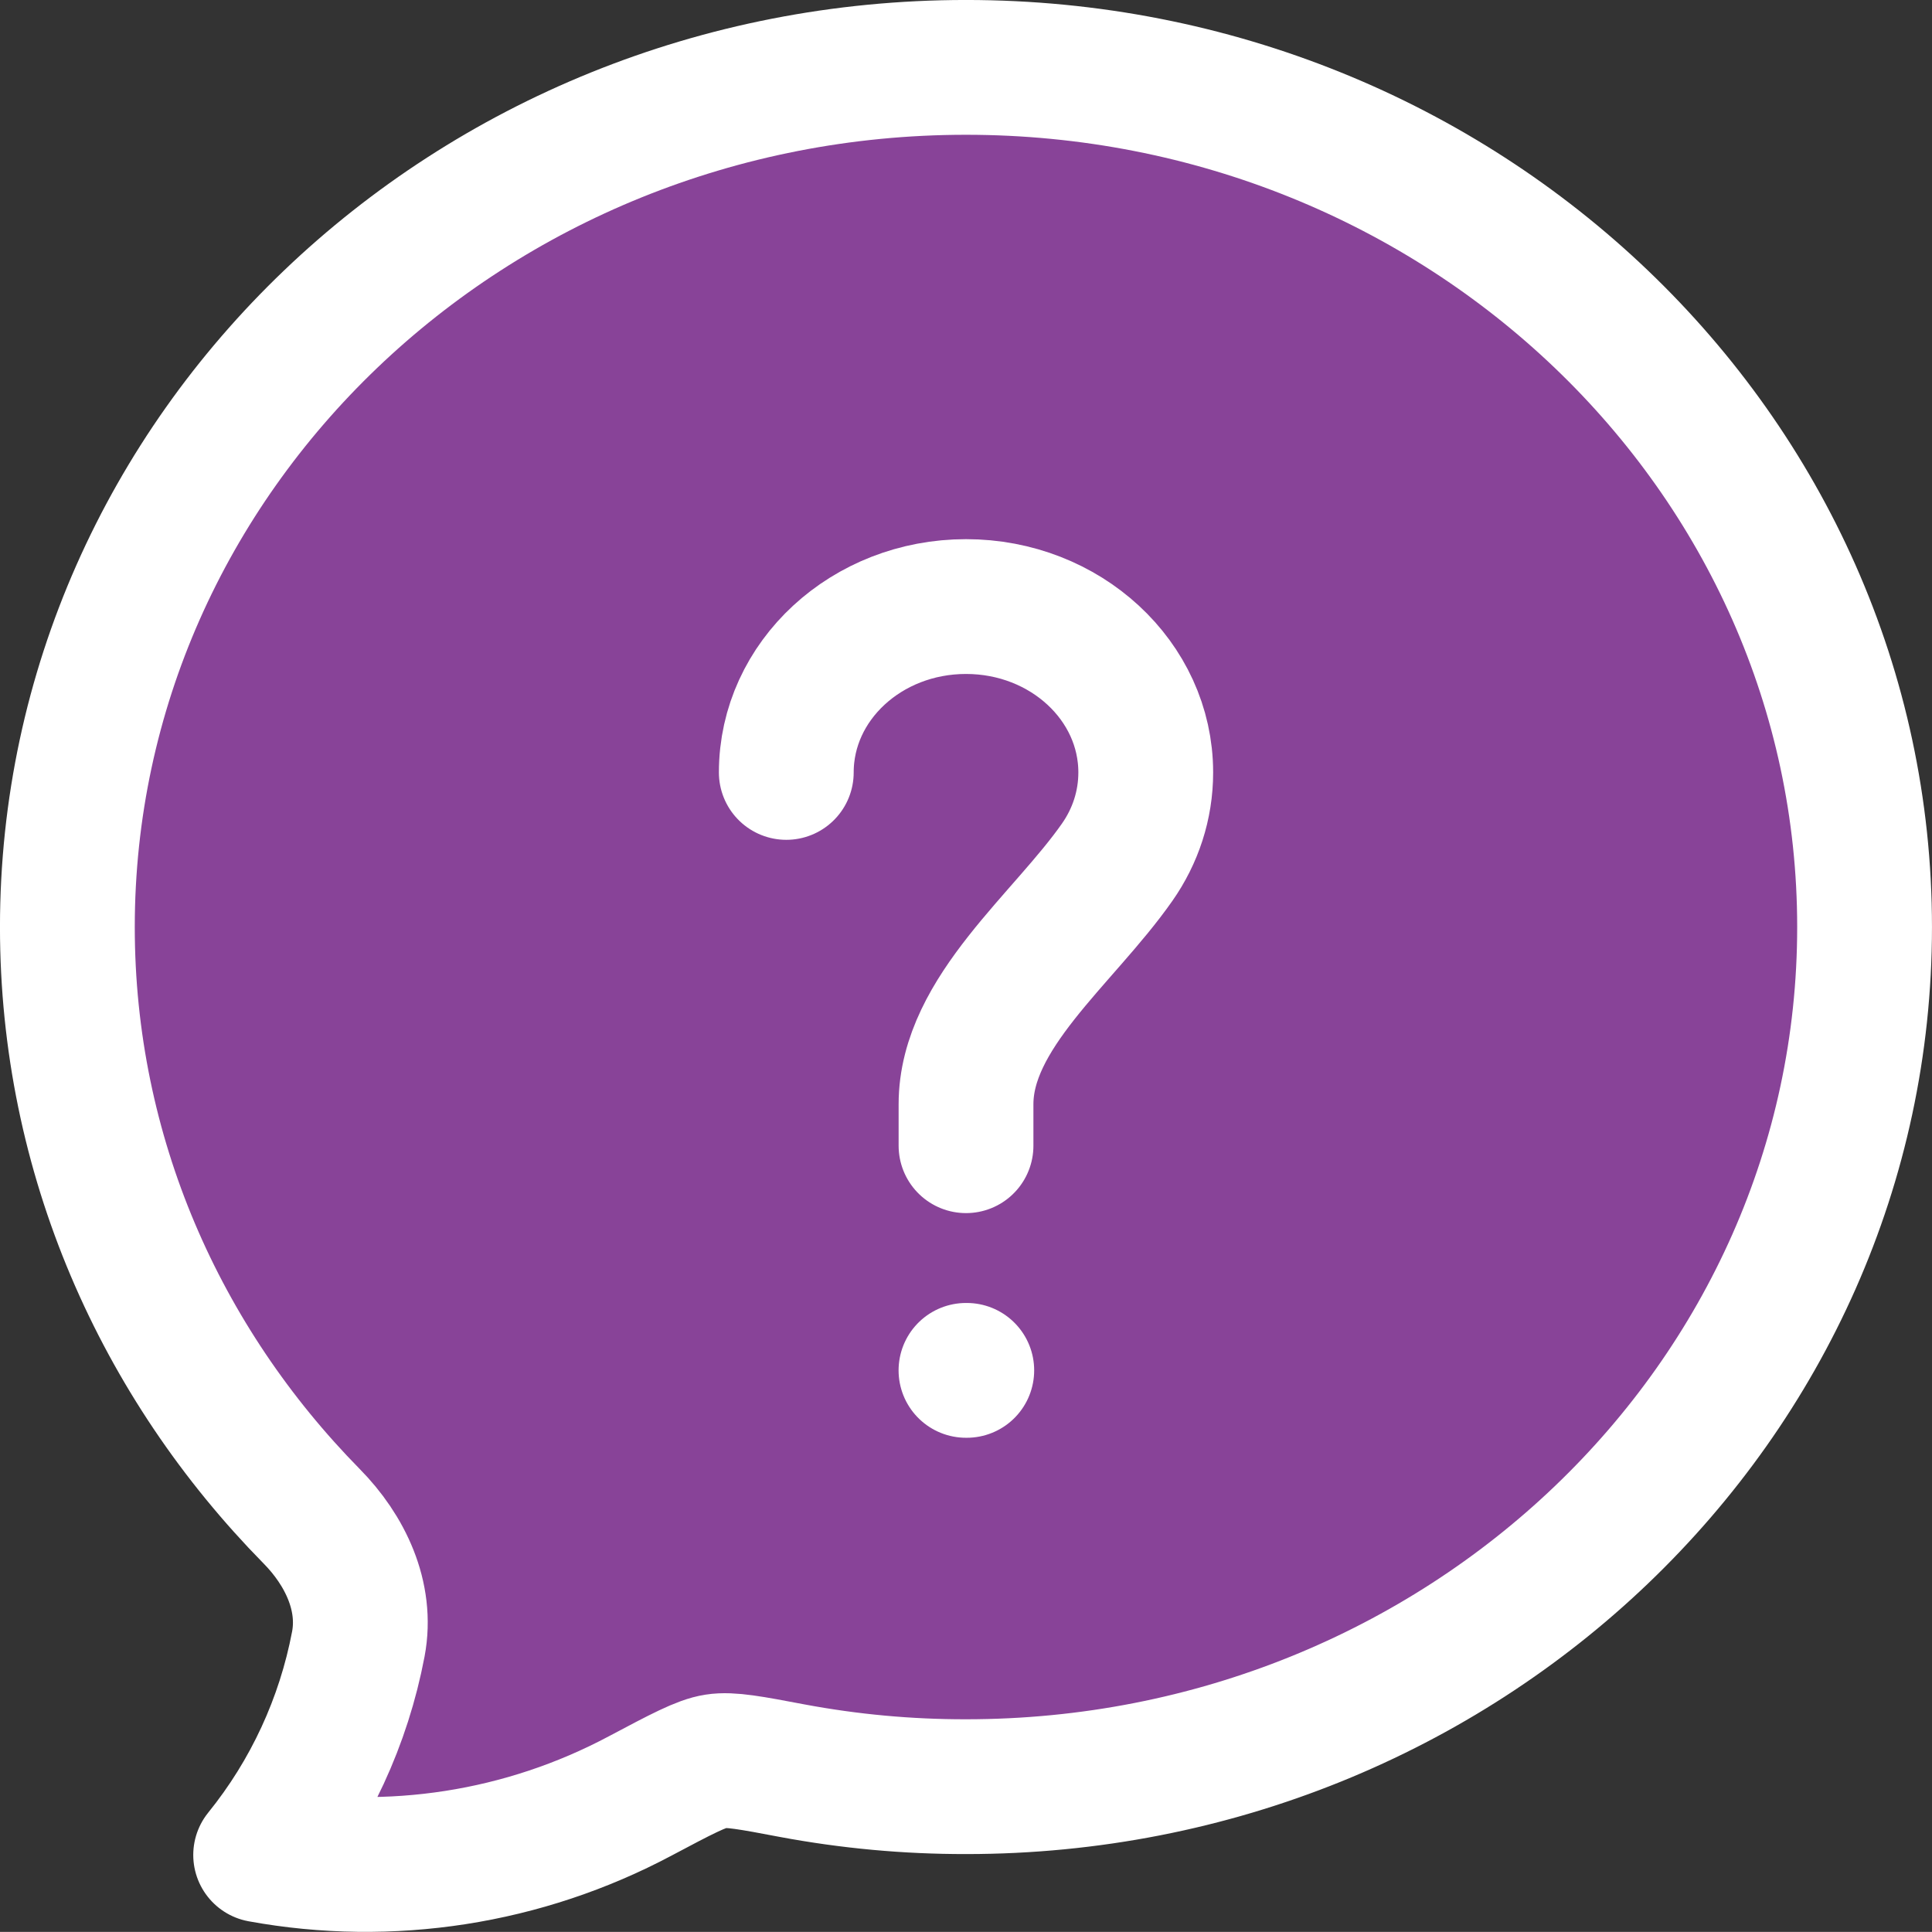
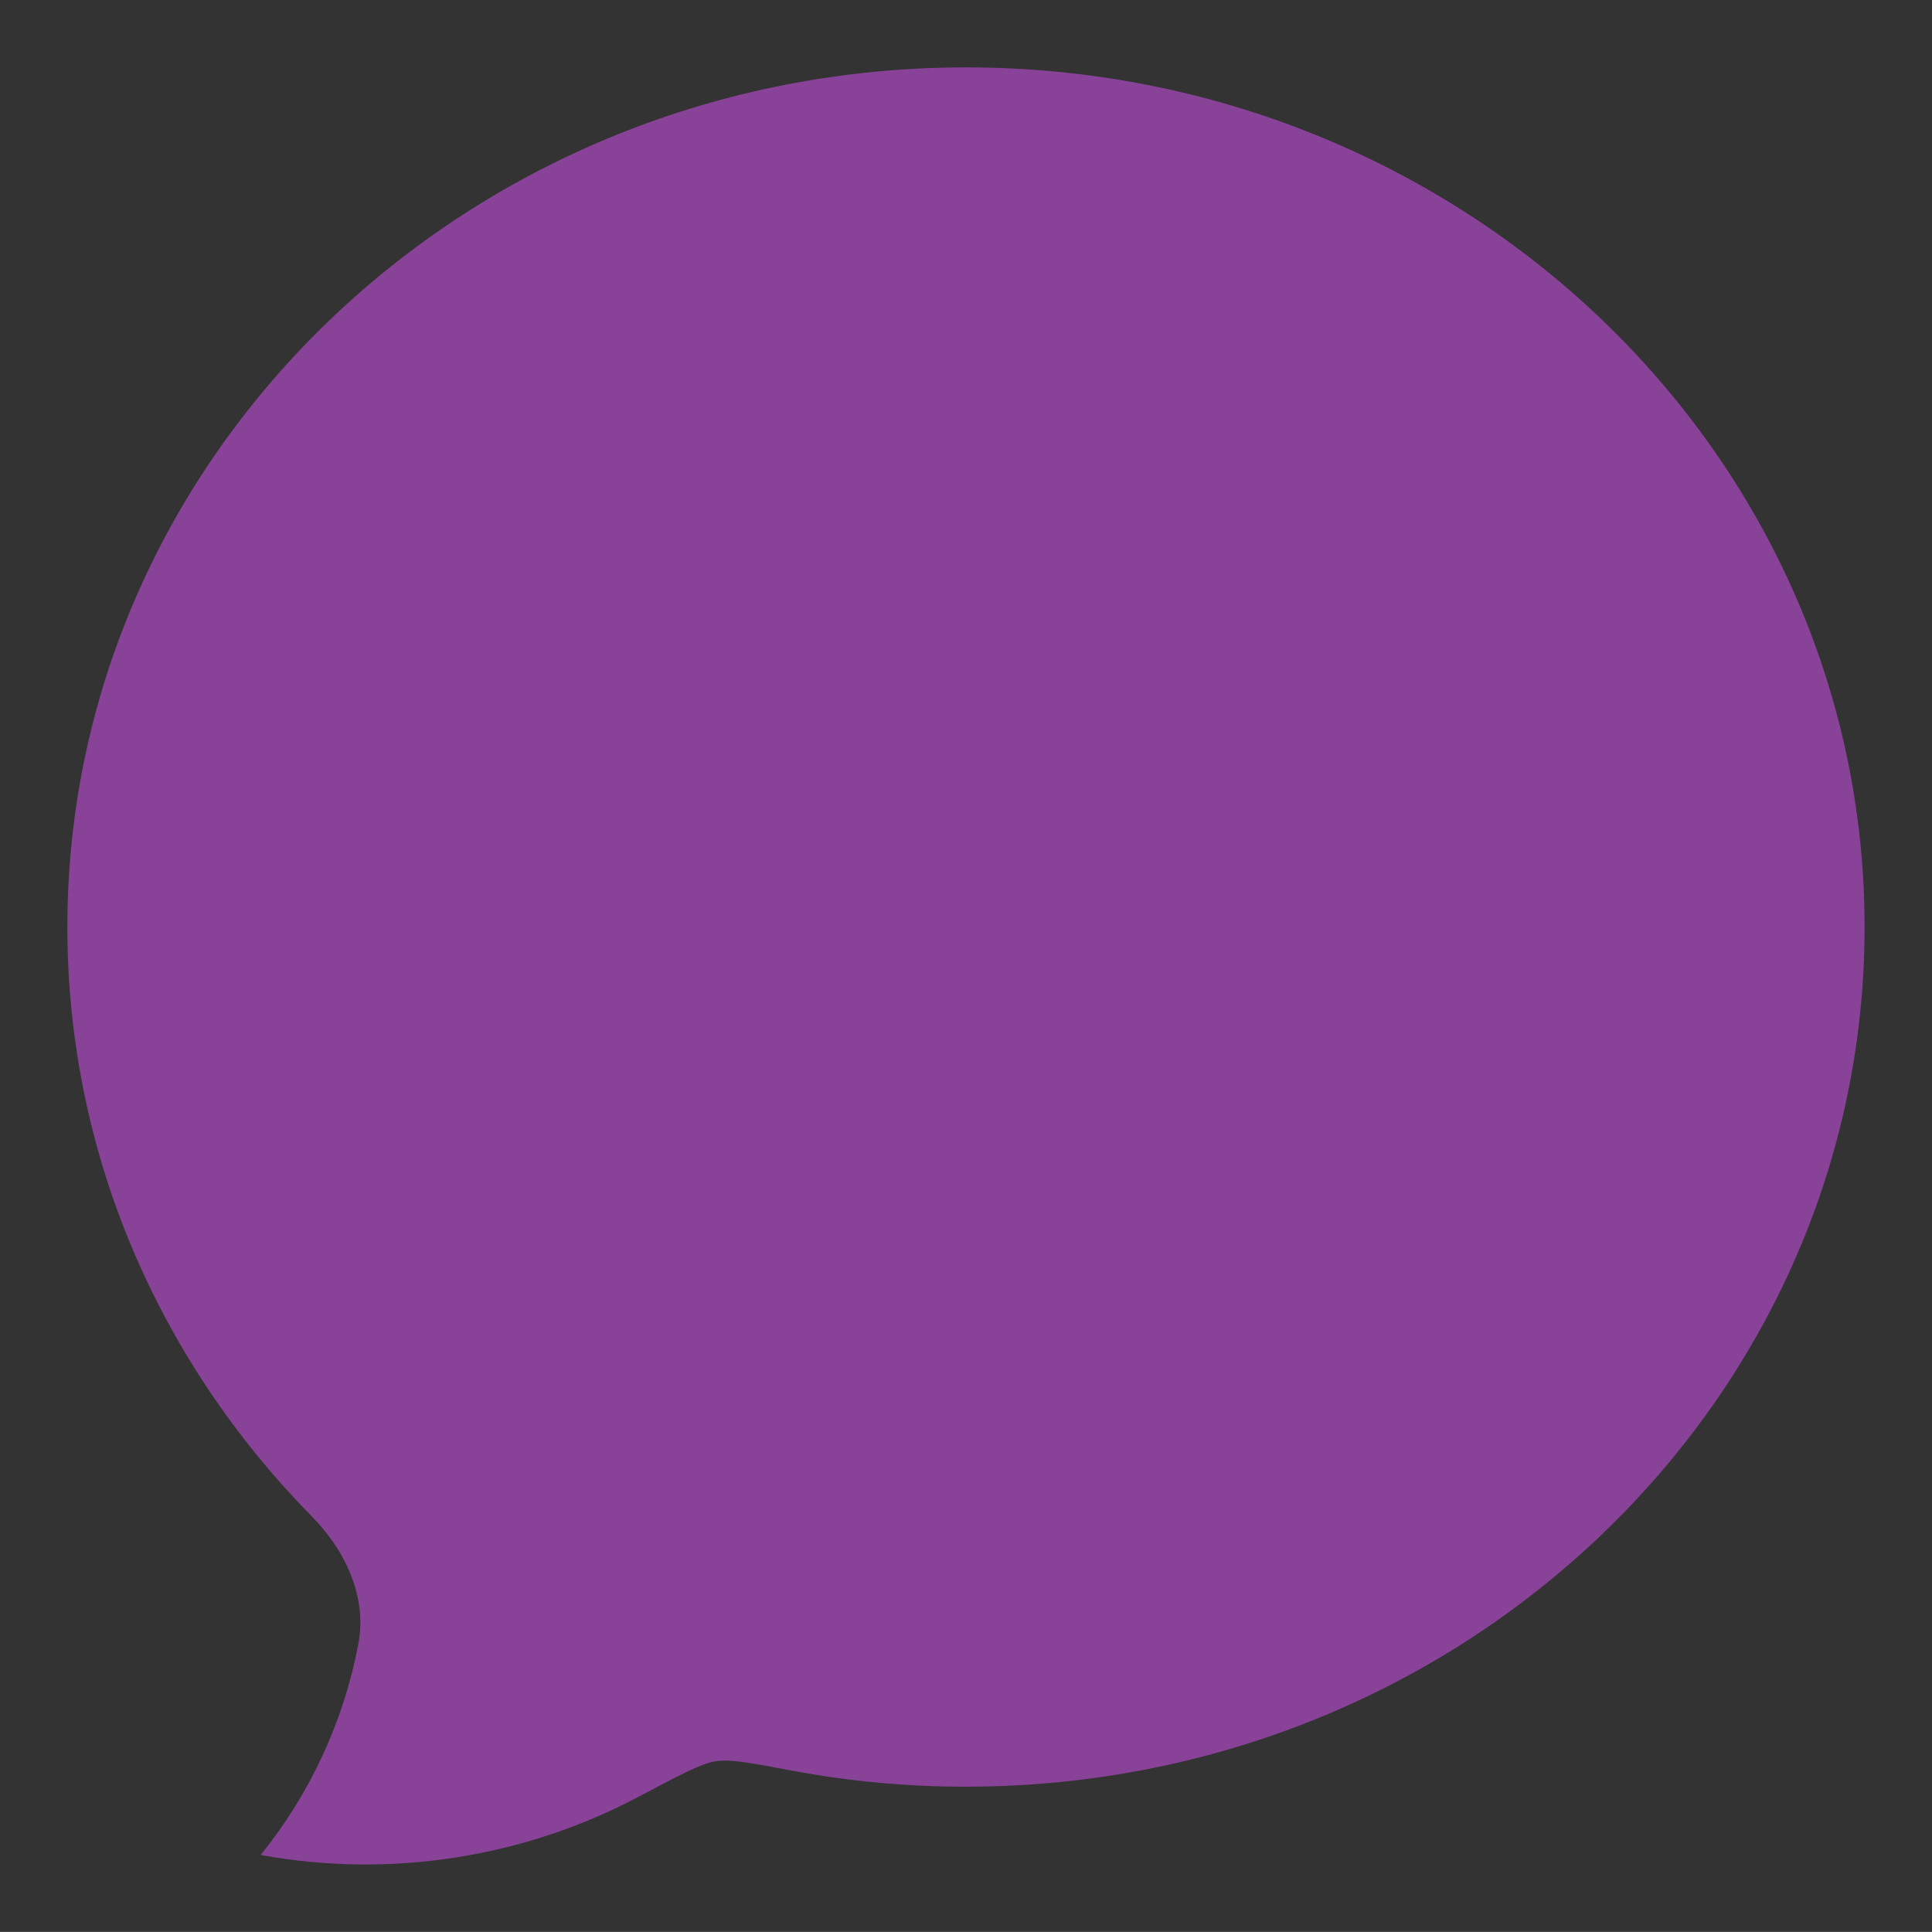
<svg xmlns="http://www.w3.org/2000/svg" id="a" data-name="Layer 1" viewBox="0 0 486.31 486.28">
  <rect x="0" y="0" width="486.31" height="486.28" fill="#333333" stroke="none" />
  <defs>
    <style>
      .b {
        fill: none;
        stroke: #fff;
        stroke-linecap: round;
        stroke-linejoin: round;
        stroke-width: 33.93px;
      }

      .c {
        fill: #884398;
        stroke-width: 0px;
      }
    </style>
  </defs>
  <path class="c" d="M469.34,233.36c0,119.5-101.29,216.37-226.19,216.37-14.73.02-29.32-1.33-43.77-4.03-10.38-1.97-15.56-2.94-19.18-2.37-3.62.54-8.78,3.28-19.05,8.73-29.26,15.58-62.93,20.82-95.54,14.86,12.46-15.4,20.9-33.65,24.59-53.11,2.26-11.99-3.35-23.64-11.76-32.16-38.09-38.72-61.48-90.88-61.48-148.29C16.96,113.86,118.25,16.96,243.15,16.96s226.19,96.9,226.19,216.39" />
  <g>
-     <path class="b" d="M469.34,233.36c0,119.5-101.29,216.37-226.19,216.37-14.73.02-29.32-1.33-43.77-4.03-10.38-1.97-15.56-2.94-19.18-2.37-3.62.54-8.78,3.28-19.05,8.73-29.26,15.58-62.93,20.82-95.54,14.86,12.46-15.4,20.9-33.65,24.59-53.11,2.26-11.99-3.35-23.64-11.76-32.16-38.09-38.72-61.48-90.88-61.48-148.29C16.96,113.86,118.25,16.96,243.15,16.96s226.19,96.9,226.19,216.39" />
-     <path class="b" d="M197.92,194.43c0-23.07,20.24-41.75,45.24-41.75s45.24,18.71,45.24,41.75c0,8.32-2.62,16.06-7.17,22.57-13.53,19.36-38.07,37.89-38.07,60.96v10.43M243.15,344.94h.2" />
-   </g>
+     </g>
</svg>